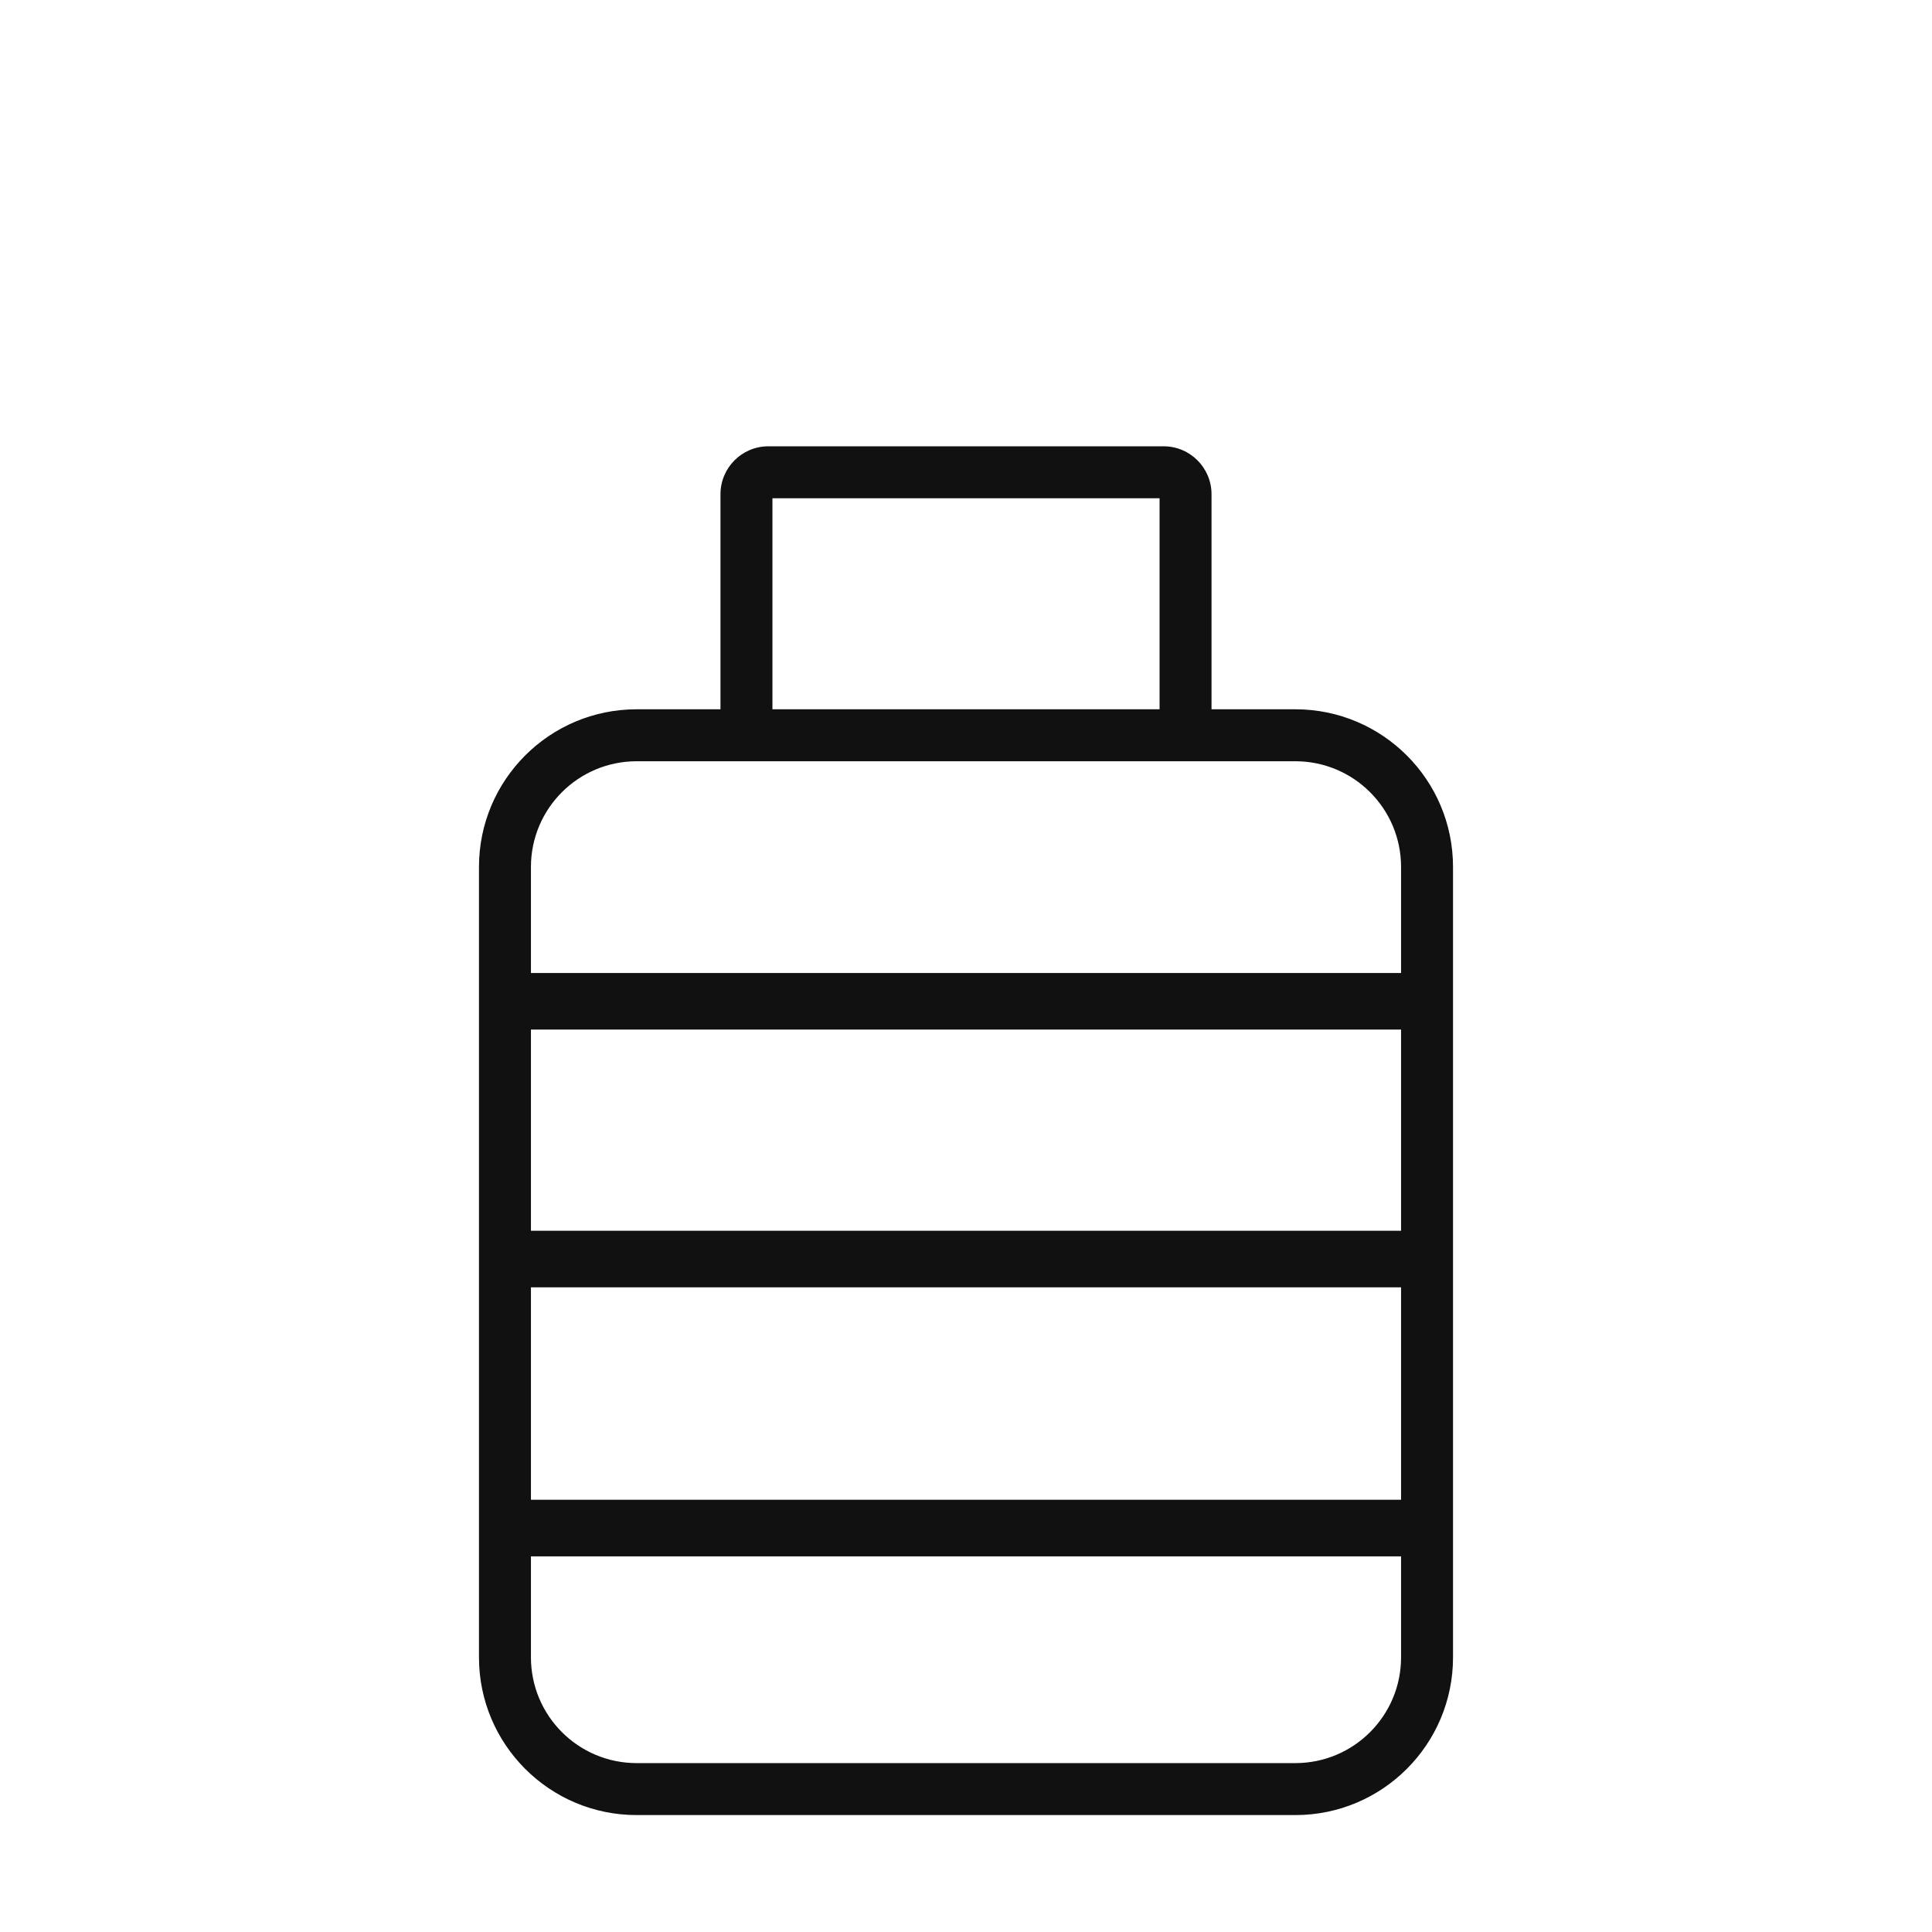
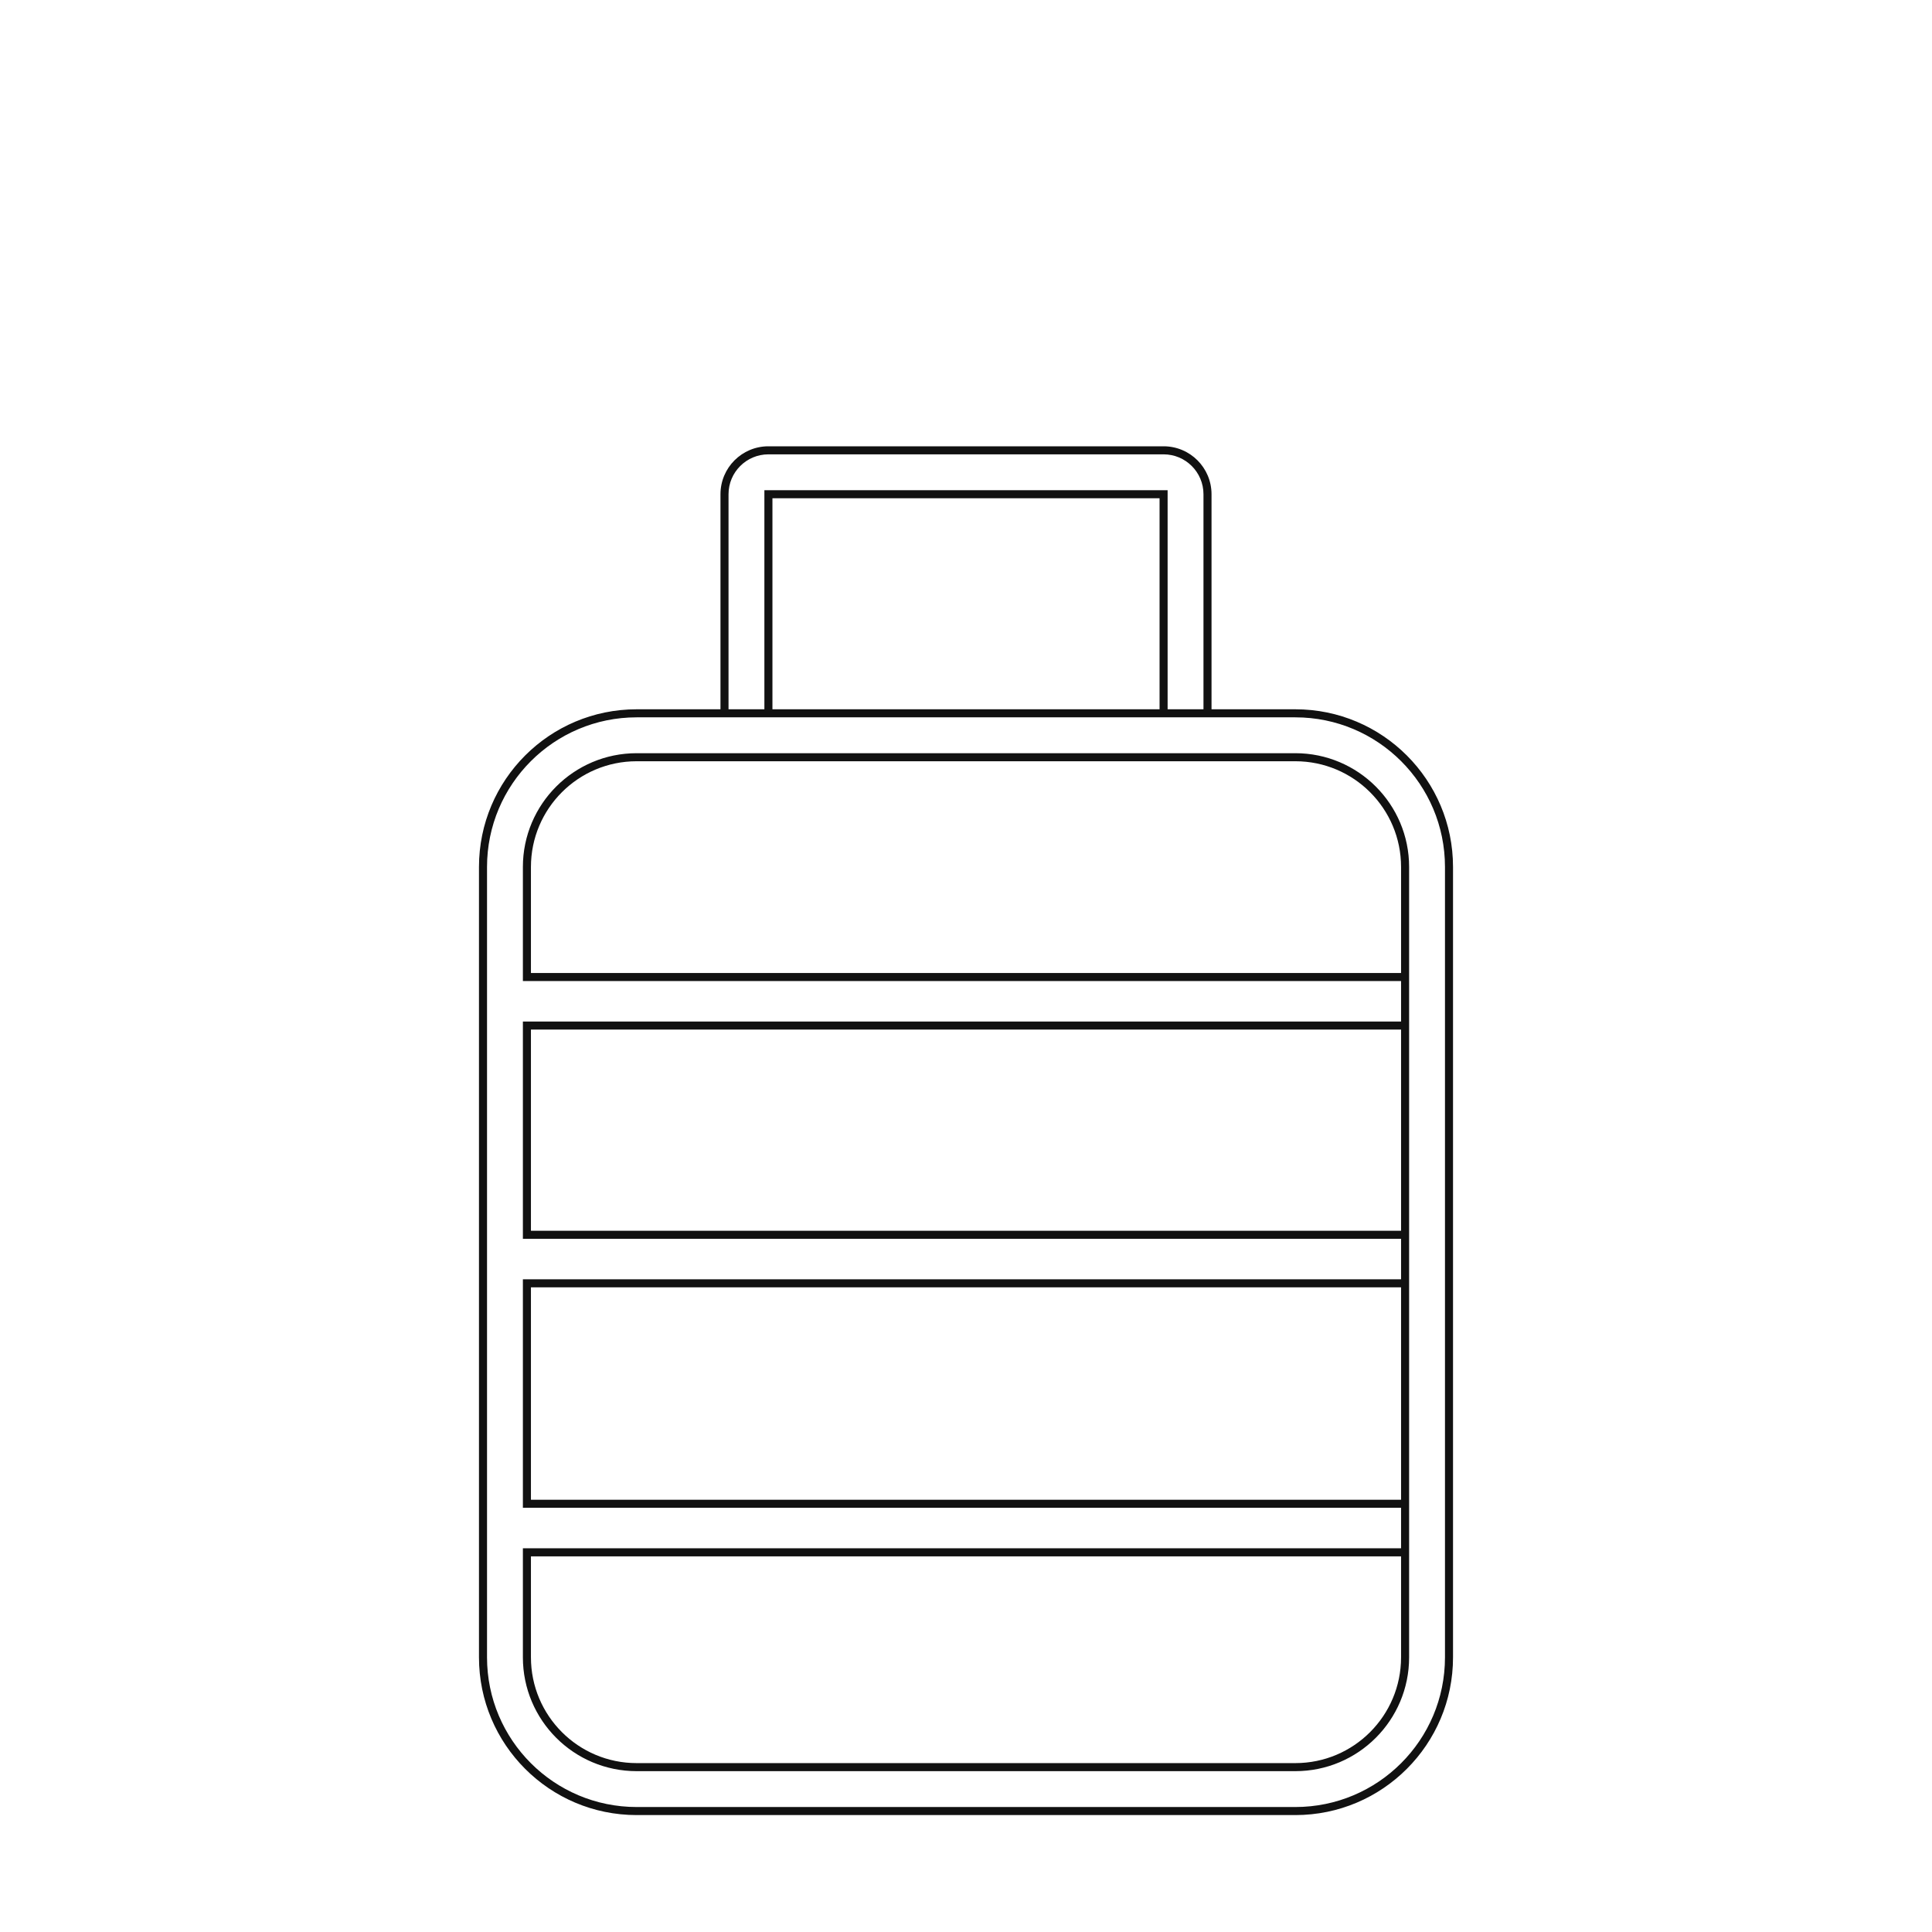
<svg xmlns="http://www.w3.org/2000/svg" fill="none" viewBox="0 0 48 48" height="48" width="48">
-   <path fill="#111111" d="M28.909 12.279H19.091V17.722H18V12.279C18 11.676 18.488 11.188 19.091 11.188H28.909C29.512 11.188 30 11.676 30 12.279V17.722H28.909V12.279ZM32.182 18.813H15.818C14.312 18.813 13.091 20.034 13.091 21.54V24.274H34.909V25.48H13.091V30.678H34.909V31.884H13.091V37.361H34.909V38.567H13.091V41.176C13.091 42.683 14.312 43.904 15.818 43.904H32.182C33.688 43.904 34.909 42.683 34.909 41.176V21.54C34.909 20.034 33.688 18.813 32.182 18.813ZM12 38.567V41.176C12 43.285 13.71 44.995 15.818 44.995H32.182C34.291 44.995 36 43.285 36 41.176V21.54C36 19.431 34.291 17.722 32.182 17.722H15.818C13.71 17.722 12 19.431 12 21.54V24.274V25.48V30.678V31.884V37.361V38.567Z" clip-rule="evenodd" fill-rule="evenodd" />
  <path fill="#111111" d="M19.091 12.279V12.179H18.991V12.279H19.091ZM28.909 12.279H29.009V12.179H28.909V12.279ZM19.091 17.722V17.822H19.191V17.722H19.091ZM18 17.722H17.9V17.822H18V17.722ZM30 17.722V17.822H30.1V17.722H30ZM28.909 17.722H28.809V17.822H28.909V17.722ZM13.091 24.274H12.991V24.374H13.091V24.274ZM34.909 24.274H35.009V24.174H34.909V24.274ZM34.909 25.48V25.58H35.009V25.48H34.909ZM13.091 25.48V25.38H12.991V25.48H13.091ZM13.091 30.678H12.991V30.778H13.091V30.678ZM34.909 30.678H35.009V30.578H34.909V30.678ZM34.909 31.884V31.983H35.009V31.884H34.909ZM13.091 31.884V31.784H12.991V31.884H13.091ZM13.091 37.361H12.991V37.461H13.091V37.361ZM34.909 37.361H35.009V37.261H34.909V37.361ZM34.909 38.567V38.667H35.009V38.567H34.909ZM13.091 38.567V38.467H12.991V38.567H13.091ZM19.091 12.379H28.909V12.179H19.091V12.379ZM19.191 17.722V12.279H18.991V17.722H19.191ZM18 17.822H19.091V17.622H18V17.822ZM17.9 12.279V17.722H18.1V12.279H17.9ZM19.091 11.088C18.433 11.088 17.9 11.621 17.9 12.279H18.1C18.1 11.732 18.544 11.288 19.091 11.288V11.088ZM28.909 11.088H19.091V11.288H28.909V11.088ZM30.1 12.279C30.1 11.621 29.567 11.088 28.909 11.088V11.288C29.456 11.288 29.9 11.732 29.9 12.279H30.1ZM30.1 17.722V12.279H29.9V17.722H30.1ZM28.909 17.822H30V17.622H28.909V17.822ZM28.809 12.279V17.722H29.009V12.279H28.809ZM15.818 18.913H32.182V18.713H15.818V18.913ZM13.191 21.54C13.191 20.089 14.367 18.913 15.818 18.913V18.713C14.257 18.713 12.991 19.979 12.991 21.54H13.191ZM13.191 24.274V21.54H12.991V24.274H13.191ZM34.909 24.174H13.091V24.374H34.909V24.174ZM35.009 25.48V24.274H34.809V25.48H35.009ZM13.091 25.58H34.909V25.38H13.091V25.58ZM13.191 30.678V25.48H12.991V30.678H13.191ZM34.909 30.578H13.091V30.778H34.909V30.578ZM35.009 31.884V30.678H34.809V31.884H35.009ZM13.091 31.983H34.909V31.784H13.091V31.983ZM13.191 37.361V31.884H12.991V37.361H13.191ZM34.909 37.261H13.091V37.461H34.909V37.261ZM35.009 38.567V37.361H34.809V38.567H35.009ZM13.091 38.667H34.909V38.467H13.091V38.667ZM13.191 41.176V38.567H12.991V41.176H13.191ZM15.818 43.804C14.367 43.804 13.191 42.627 13.191 41.176H12.991C12.991 42.738 14.257 44.004 15.818 44.004V43.804ZM32.182 43.804H15.818V44.004H32.182V43.804ZM34.809 41.176C34.809 42.627 33.633 43.804 32.182 43.804V44.004C33.743 44.004 35.009 42.738 35.009 41.176H34.809ZM34.809 21.54V41.176H35.009V21.54H34.809ZM32.182 18.913C33.633 18.913 34.809 20.089 34.809 21.54H35.009C35.009 19.979 33.743 18.713 32.182 18.713V18.913ZM12.1 41.176V38.567H11.9V41.176H12.1ZM15.818 44.895C13.765 44.895 12.1 43.23 12.1 41.176H11.9C11.9 43.34 13.654 45.095 15.818 45.095V44.895ZM32.182 44.895H15.818V45.095H32.182V44.895ZM35.9 41.176C35.9 43.23 34.235 44.895 32.182 44.895V45.095C34.346 45.095 36.1 43.34 36.1 41.176H35.9ZM35.9 21.54V41.176H36.1V21.54H35.9ZM32.182 17.822C34.235 17.822 35.9 19.487 35.9 21.54H36.1C36.1 19.376 34.346 17.622 32.182 17.622V17.822ZM15.818 17.822H32.182V17.622H15.818V17.822ZM12.1 21.54C12.1 19.487 13.765 17.822 15.818 17.822V17.622C13.654 17.622 11.9 19.376 11.9 21.54H12.1ZM12.1 24.274V21.54H11.9V24.274H12.1ZM12.1 25.48V24.274H11.9V25.48H12.1ZM12.1 30.678V25.48H11.9V30.678H12.1ZM12.1 31.884V30.678H11.9V31.884H12.1ZM12.1 37.361V31.884H11.9V37.361H12.1ZM11.9 37.361V38.567H12.1V37.361H11.9Z" />
</svg>